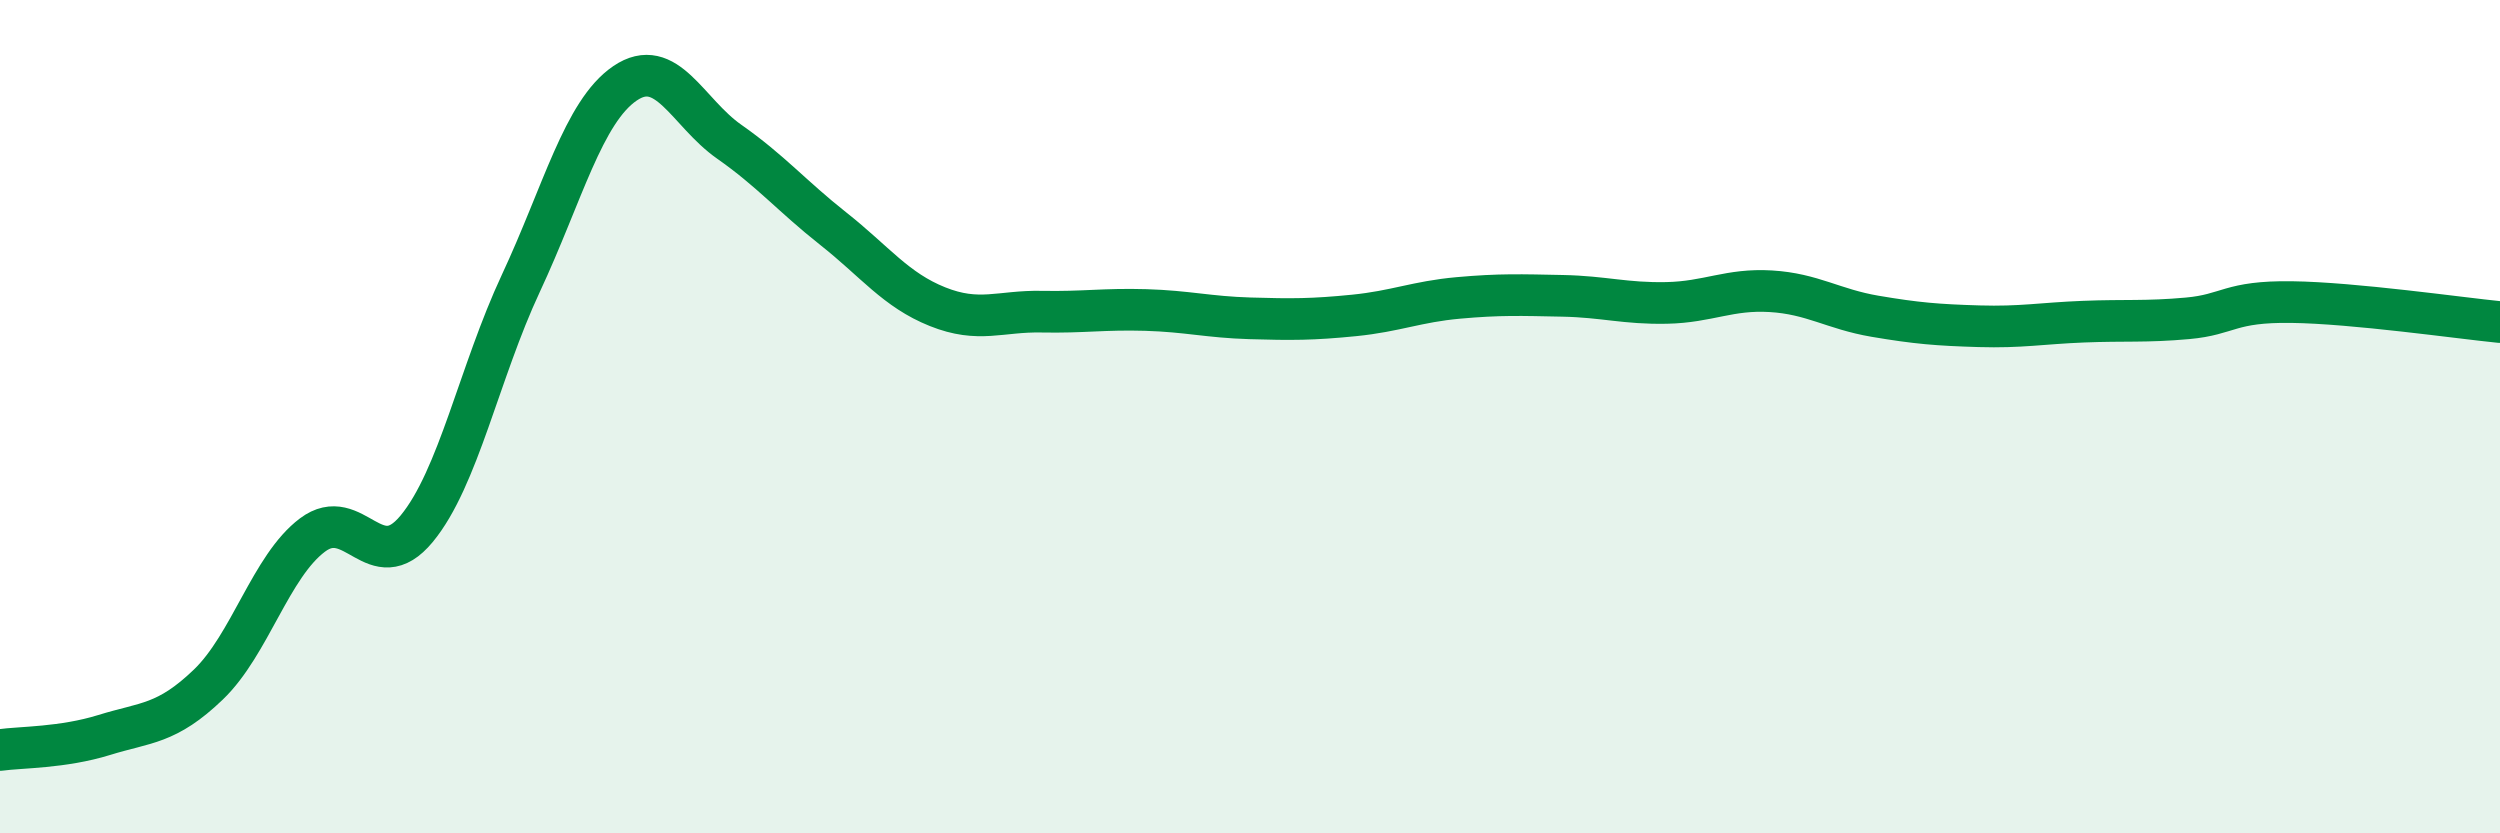
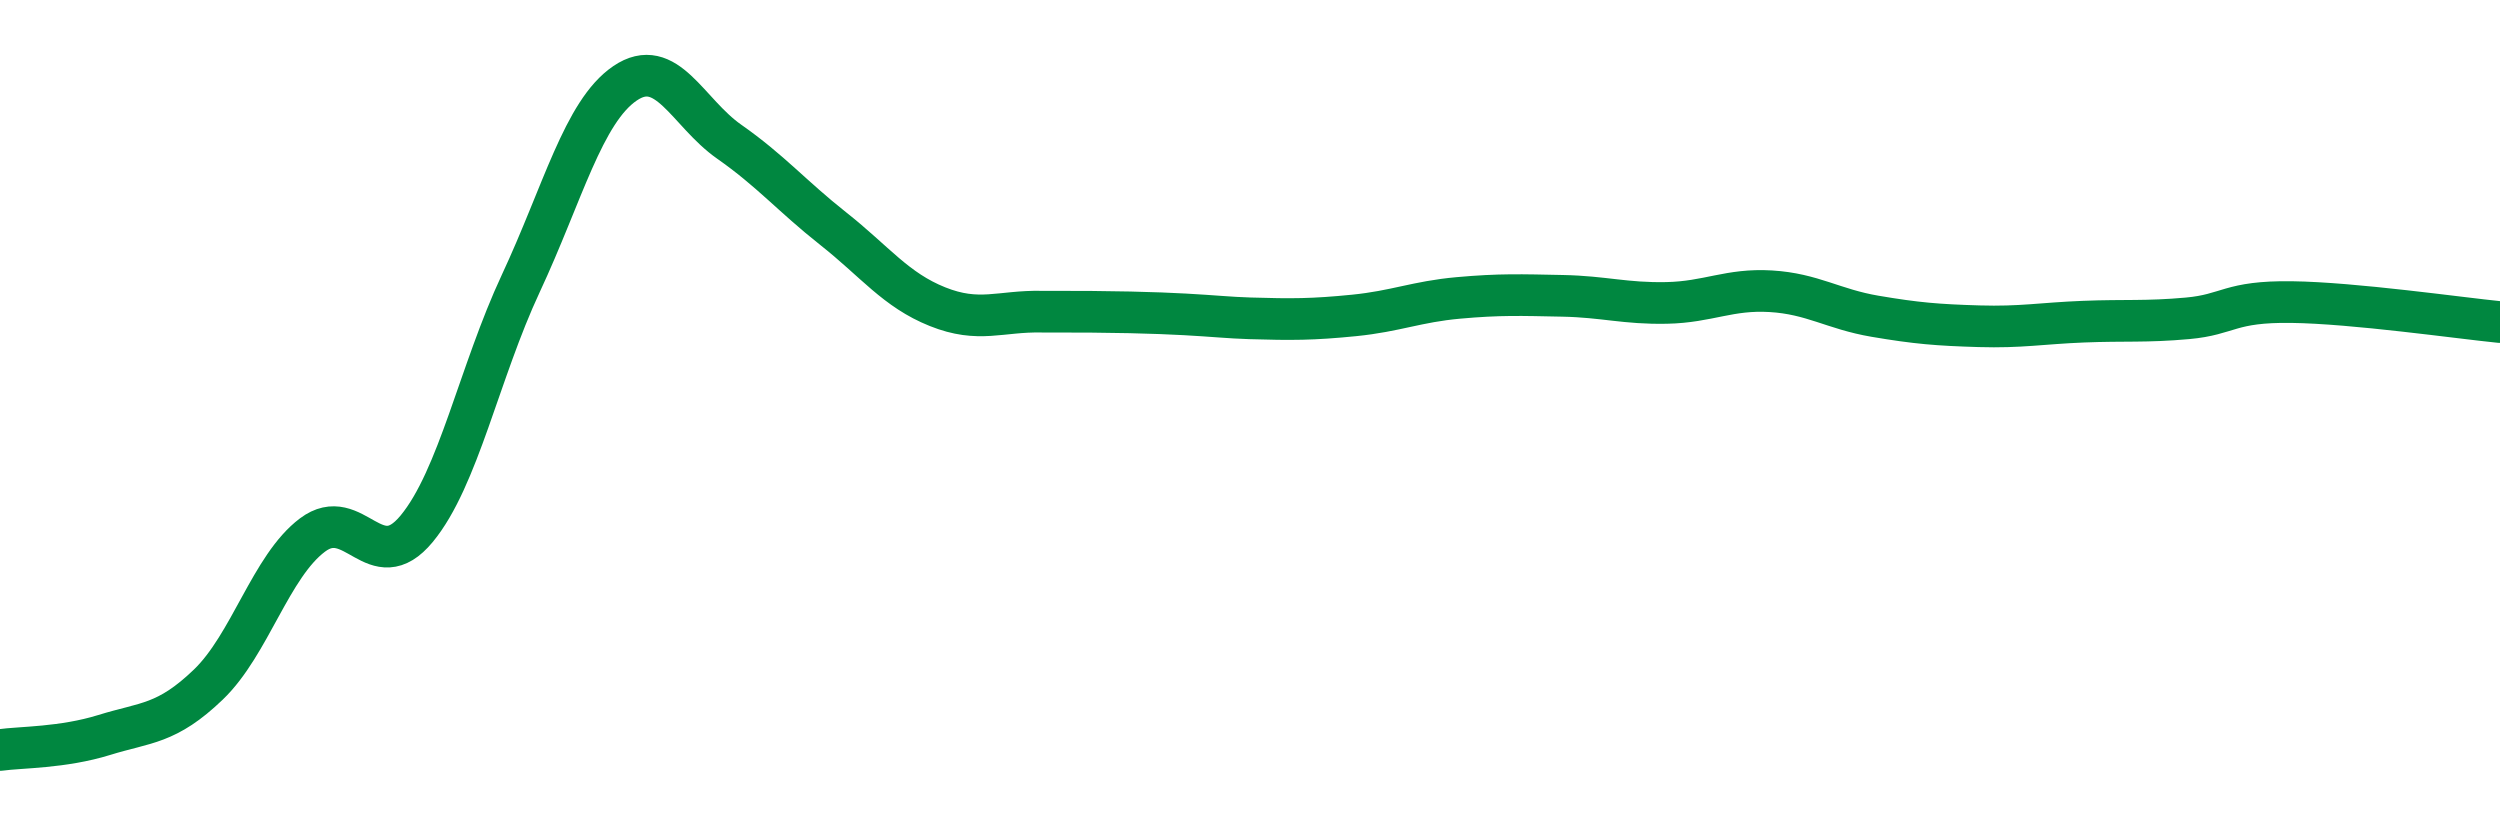
<svg xmlns="http://www.w3.org/2000/svg" width="60" height="20" viewBox="0 0 60 20">
-   <path d="M 0,18 C 0.5,17.93 1.5,17.95 2.5,17.64 C 3.5,17.33 4,17.39 5,16.43 C 6,15.47 6.5,13.59 7.5,12.84 C 8.5,12.09 9,13.9 10,12.69 C 11,11.48 11.5,8.94 12.5,6.8 C 13.5,4.66 14,2.68 15,2 C 16,1.32 16.5,2.7 17.5,3.4 C 18.5,4.1 19,4.7 20,5.49 C 21,6.28 21.5,6.96 22.5,7.36 C 23.5,7.76 24,7.46 25,7.48 C 26,7.5 26.5,7.41 27.5,7.44 C 28.5,7.47 29,7.61 30,7.64 C 31,7.67 31.5,7.67 32.5,7.57 C 33.5,7.47 34,7.24 35,7.15 C 36,7.06 36.5,7.08 37.5,7.1 C 38.5,7.12 39,7.29 40,7.27 C 41,7.25 41.5,6.93 42.5,6.99 C 43.5,7.05 44,7.42 45,7.59 C 46,7.76 46.5,7.8 47.5,7.83 C 48.5,7.86 49,7.76 50,7.72 C 51,7.68 51.5,7.73 52.5,7.64 C 53.5,7.55 53.5,7.23 55,7.25 C 56.5,7.27 59,7.63 60,7.73L60 20L0 20Z" fill="#008740" opacity="0.1" stroke-linecap="round" stroke-linejoin="round" />
-   <path d="M 0,18 C 0.5,17.93 1.5,17.95 2.5,17.64 C 3.5,17.33 4,17.39 5,16.43 C 6,15.47 6.5,13.59 7.5,12.84 C 8.5,12.09 9,13.9 10,12.69 C 11,11.48 11.5,8.94 12.5,6.8 C 13.5,4.66 14,2.68 15,2 C 16,1.32 16.5,2.7 17.5,3.4 C 18.5,4.1 19,4.7 20,5.49 C 21,6.28 21.5,6.96 22.5,7.36 C 23.5,7.76 24,7.46 25,7.48 C 26,7.5 26.5,7.41 27.5,7.44 C 28.5,7.47 29,7.61 30,7.64 C 31,7.67 31.5,7.67 32.5,7.57 C 33.5,7.47 34,7.24 35,7.15 C 36,7.06 36.5,7.08 37.5,7.1 C 38.5,7.12 39,7.29 40,7.27 C 41,7.25 41.5,6.93 42.5,6.99 C 43.5,7.05 44,7.42 45,7.59 C 46,7.76 46.5,7.8 47.5,7.83 C 48.5,7.86 49,7.76 50,7.72 C 51,7.68 51.5,7.73 52.5,7.64 C 53.5,7.55 53.5,7.23 55,7.25 C 56.5,7.27 59,7.63 60,7.73" stroke="#008740" stroke-width="1" fill="none" stroke-linecap="round" stroke-linejoin="round" />
+   <path d="M 0,18 C 0.5,17.93 1.5,17.95 2.5,17.64 C 3.5,17.33 4,17.39 5,16.43 C 6,15.47 6.5,13.59 7.5,12.84 C 8.5,12.09 9,13.9 10,12.69 C 11,11.48 11.5,8.94 12.5,6.8 C 13.5,4.66 14,2.68 15,2 C 16,1.32 16.5,2.7 17.5,3.4 C 18.5,4.1 19,4.7 20,5.49 C 21,6.28 21.5,6.96 22.5,7.36 C 23.5,7.76 24,7.46 25,7.48 C 28.5,7.47 29,7.61 30,7.64 C 31,7.67 31.5,7.67 32.5,7.57 C 33.5,7.47 34,7.24 35,7.15 C 36,7.06 36.5,7.08 37.5,7.1 C 38.5,7.12 39,7.29 40,7.27 C 41,7.25 41.5,6.93 42.5,6.99 C 43.5,7.05 44,7.42 45,7.59 C 46,7.76 46.5,7.8 47.5,7.83 C 48.5,7.86 49,7.76 50,7.72 C 51,7.68 51.5,7.73 52.5,7.64 C 53.5,7.55 53.5,7.23 55,7.25 C 56.5,7.27 59,7.63 60,7.73" stroke="#008740" stroke-width="1" fill="none" stroke-linecap="round" stroke-linejoin="round" />
</svg>